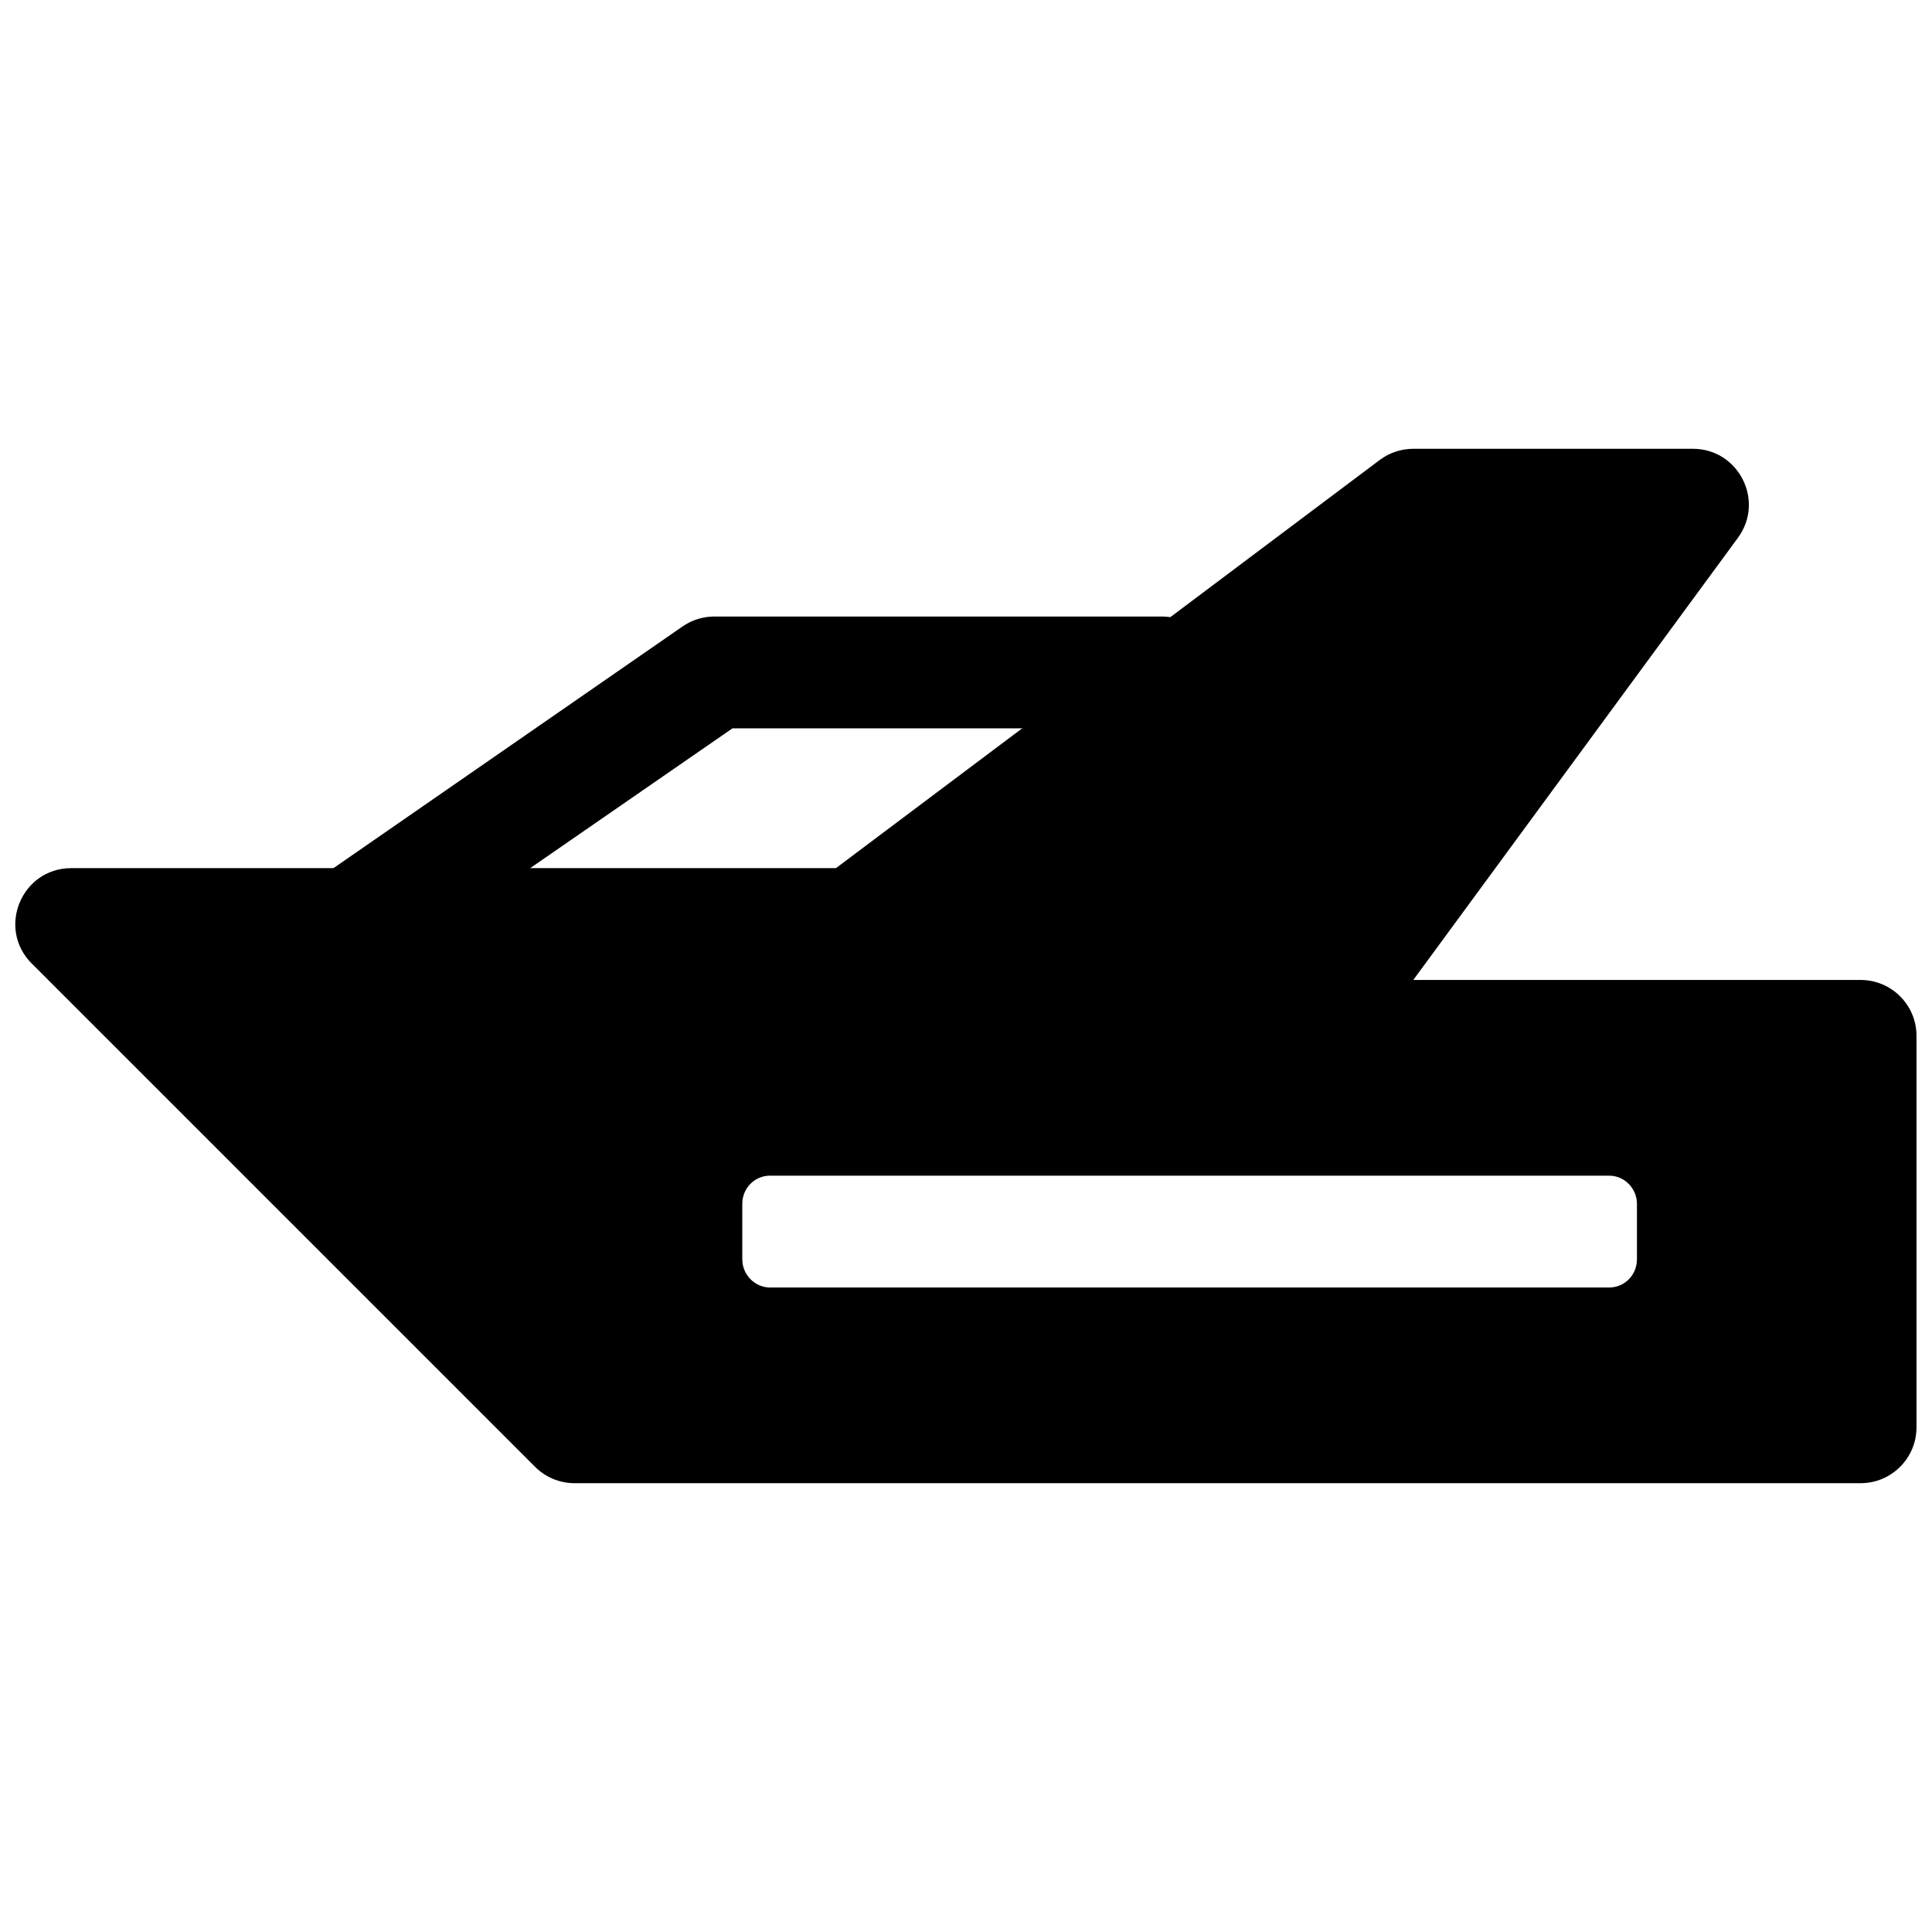
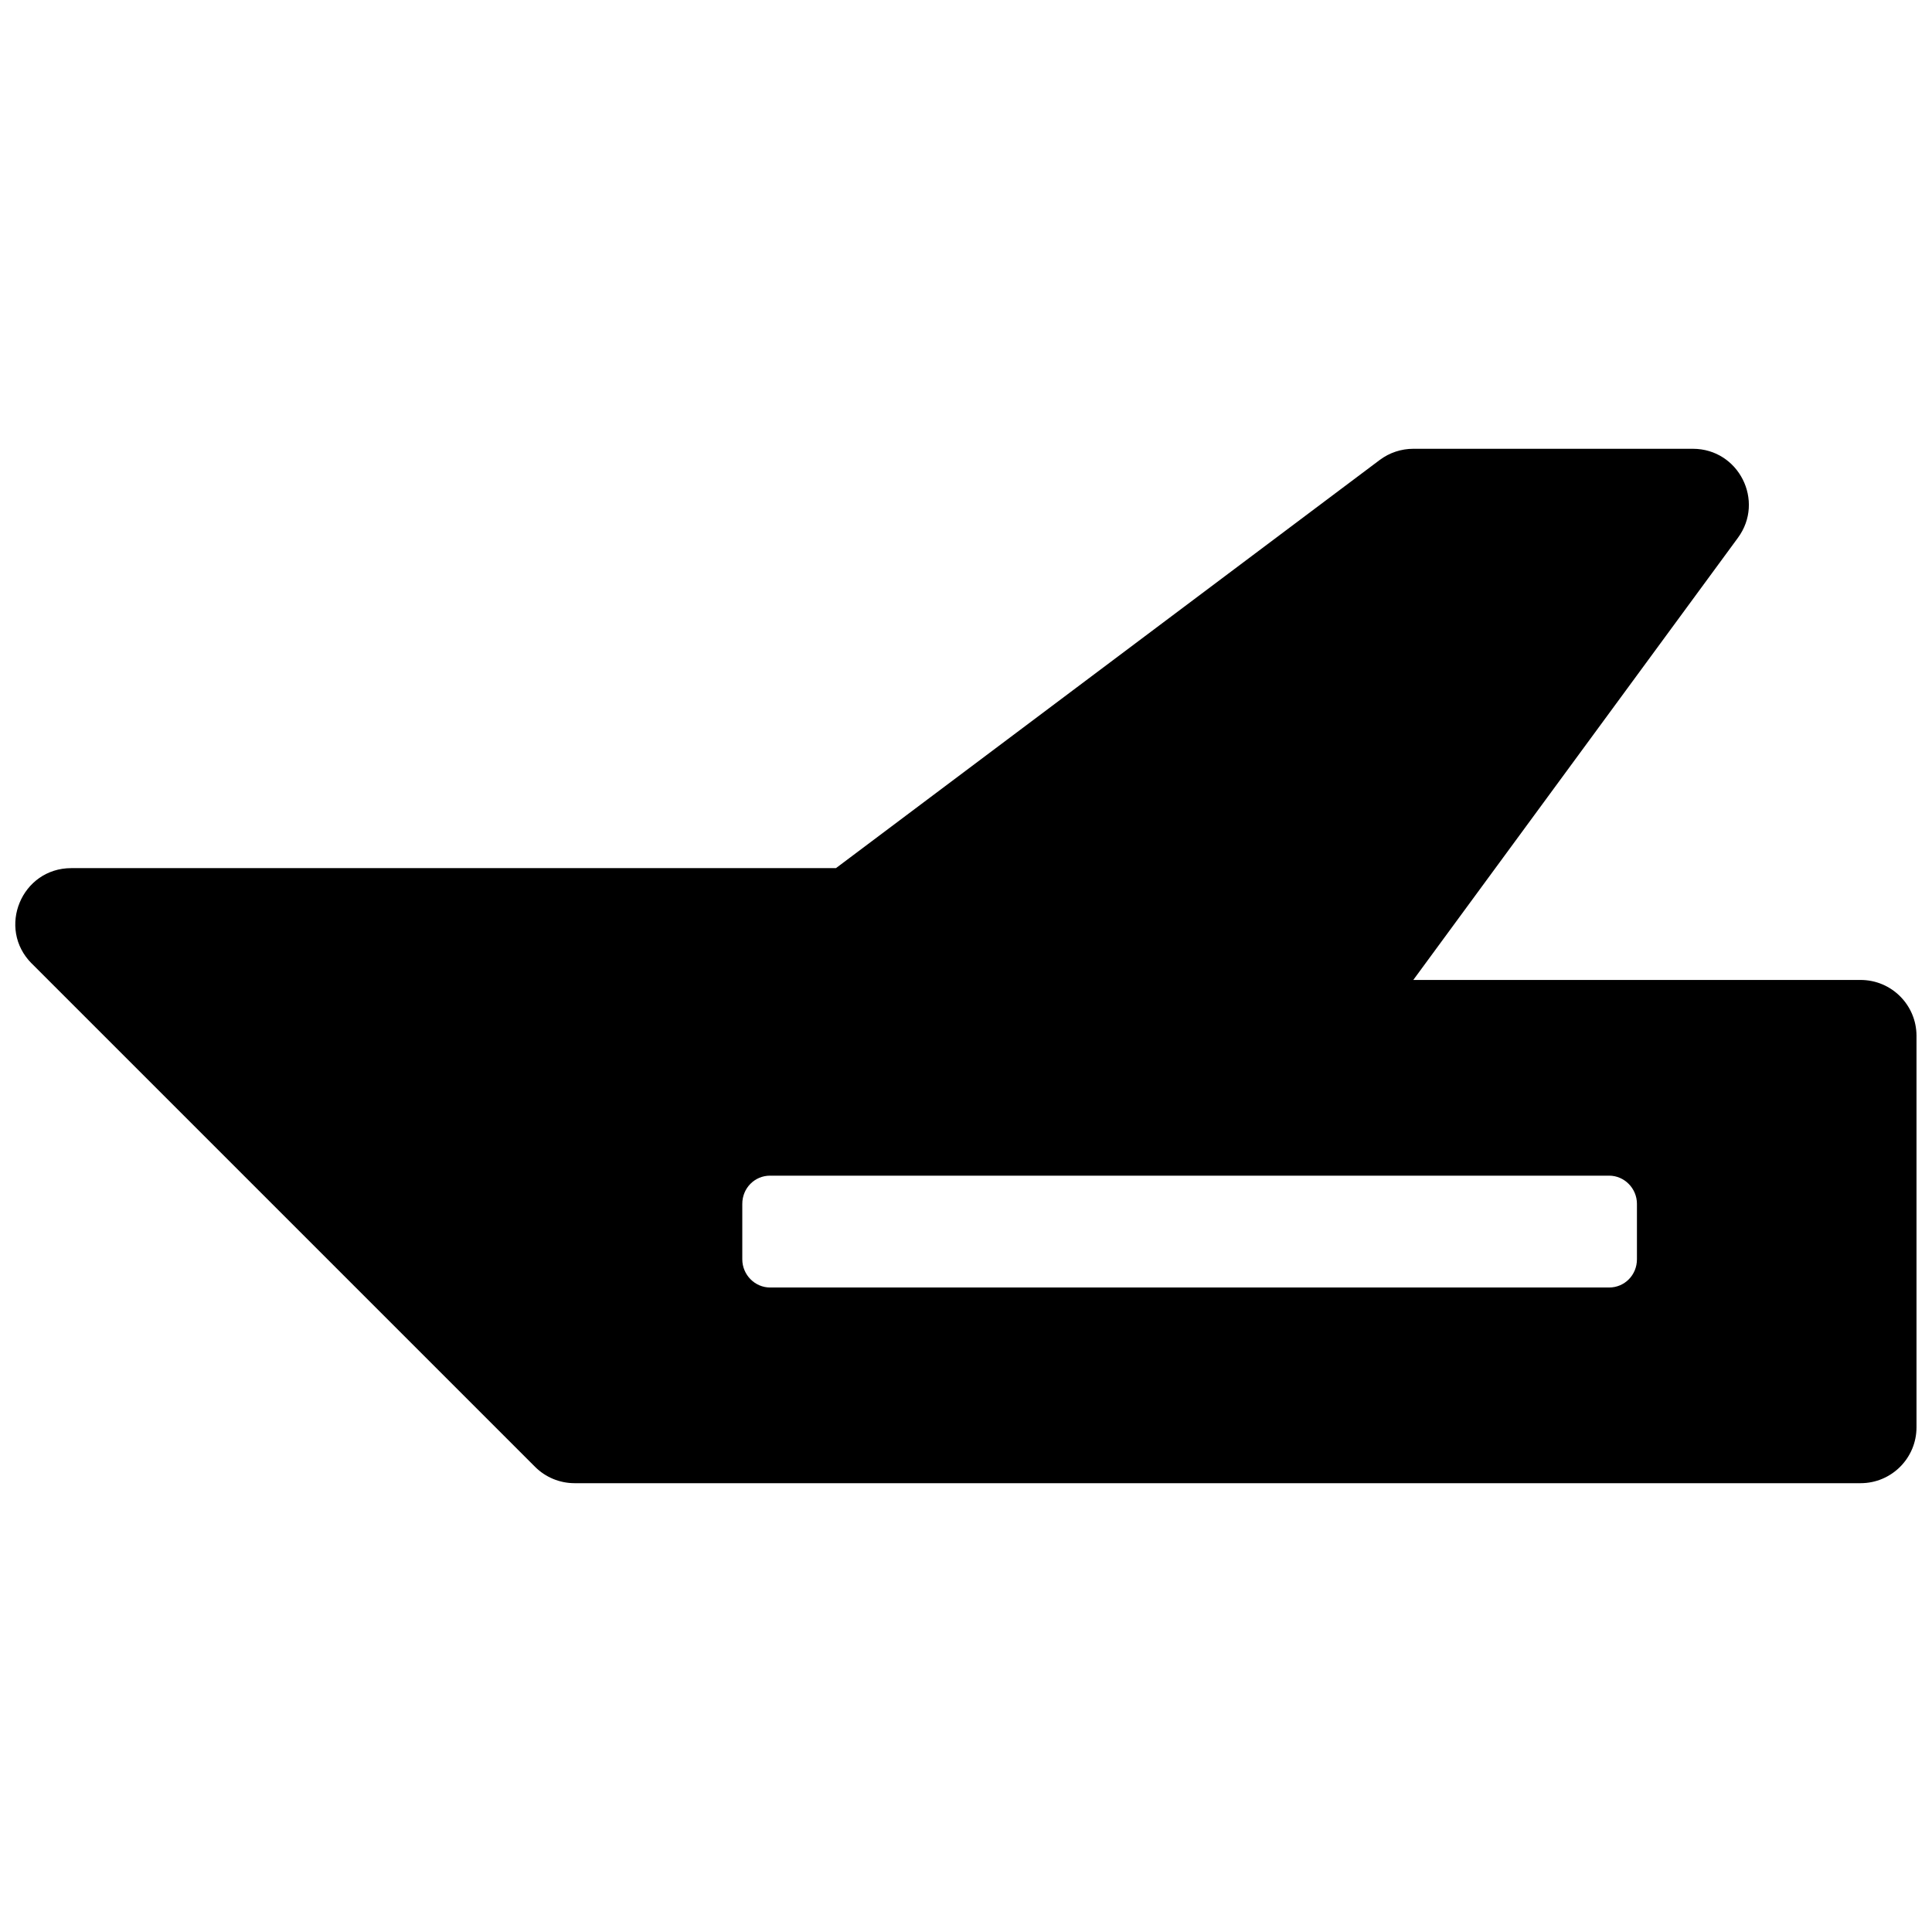
<svg xmlns="http://www.w3.org/2000/svg" width="800px" height="800px" version="1.1" viewBox="144 144 512 512">
  <defs>
    <clipPath id="a">
-       <path d="m148.09 262h503.81v276h-503.81z" />
+       <path d="m148.09 262h503.81v276h-503.81" />
    </clipPath>
  </defs>
  <g clip-path="url(#a)">
    <path d="m152.43 399.36 133.36 133.36c2.777 2.781 6.547 4.34 10.477 4.34h340.81c8.184 0 14.816-6.633 14.816-14.816v-103.73c0-8.184-6.633-14.816-14.816-14.816h-118.54l86.02-117.16c7.207-9.781 0.223-23.605-11.93-23.605h-74.09c-3.207 0-6.328 1.039-8.891 2.961l-144.11 108.17h-202.64c-13.199 0-19.812 15.961-10.477 25.297zm418.02 56.203c4.004 0 7.356 3.348 7.356 7.477v14.68c0 4.195-3.293 7.481-7.356 7.481h-222.38c-4.004 0-7.356-3.352-7.356-7.481v-14.68c0-4.191 3.293-7.477 7.356-7.477z" fill-rule="evenodd" />
  </g>
-   <path d="m451.86 337.02c8.188 0 14.82-6.637 14.82-14.82s-6.633-14.816-14.82-14.816h-118.54c-3.012 0-5.953 0.918-8.434 2.633l-96.316 66.684c-6.727 4.656-8.406 13.887-3.75 20.617 4.66 6.727 13.891 8.406 20.621 3.746l92.668-64.043z" fill-rule="evenodd" />
</svg>